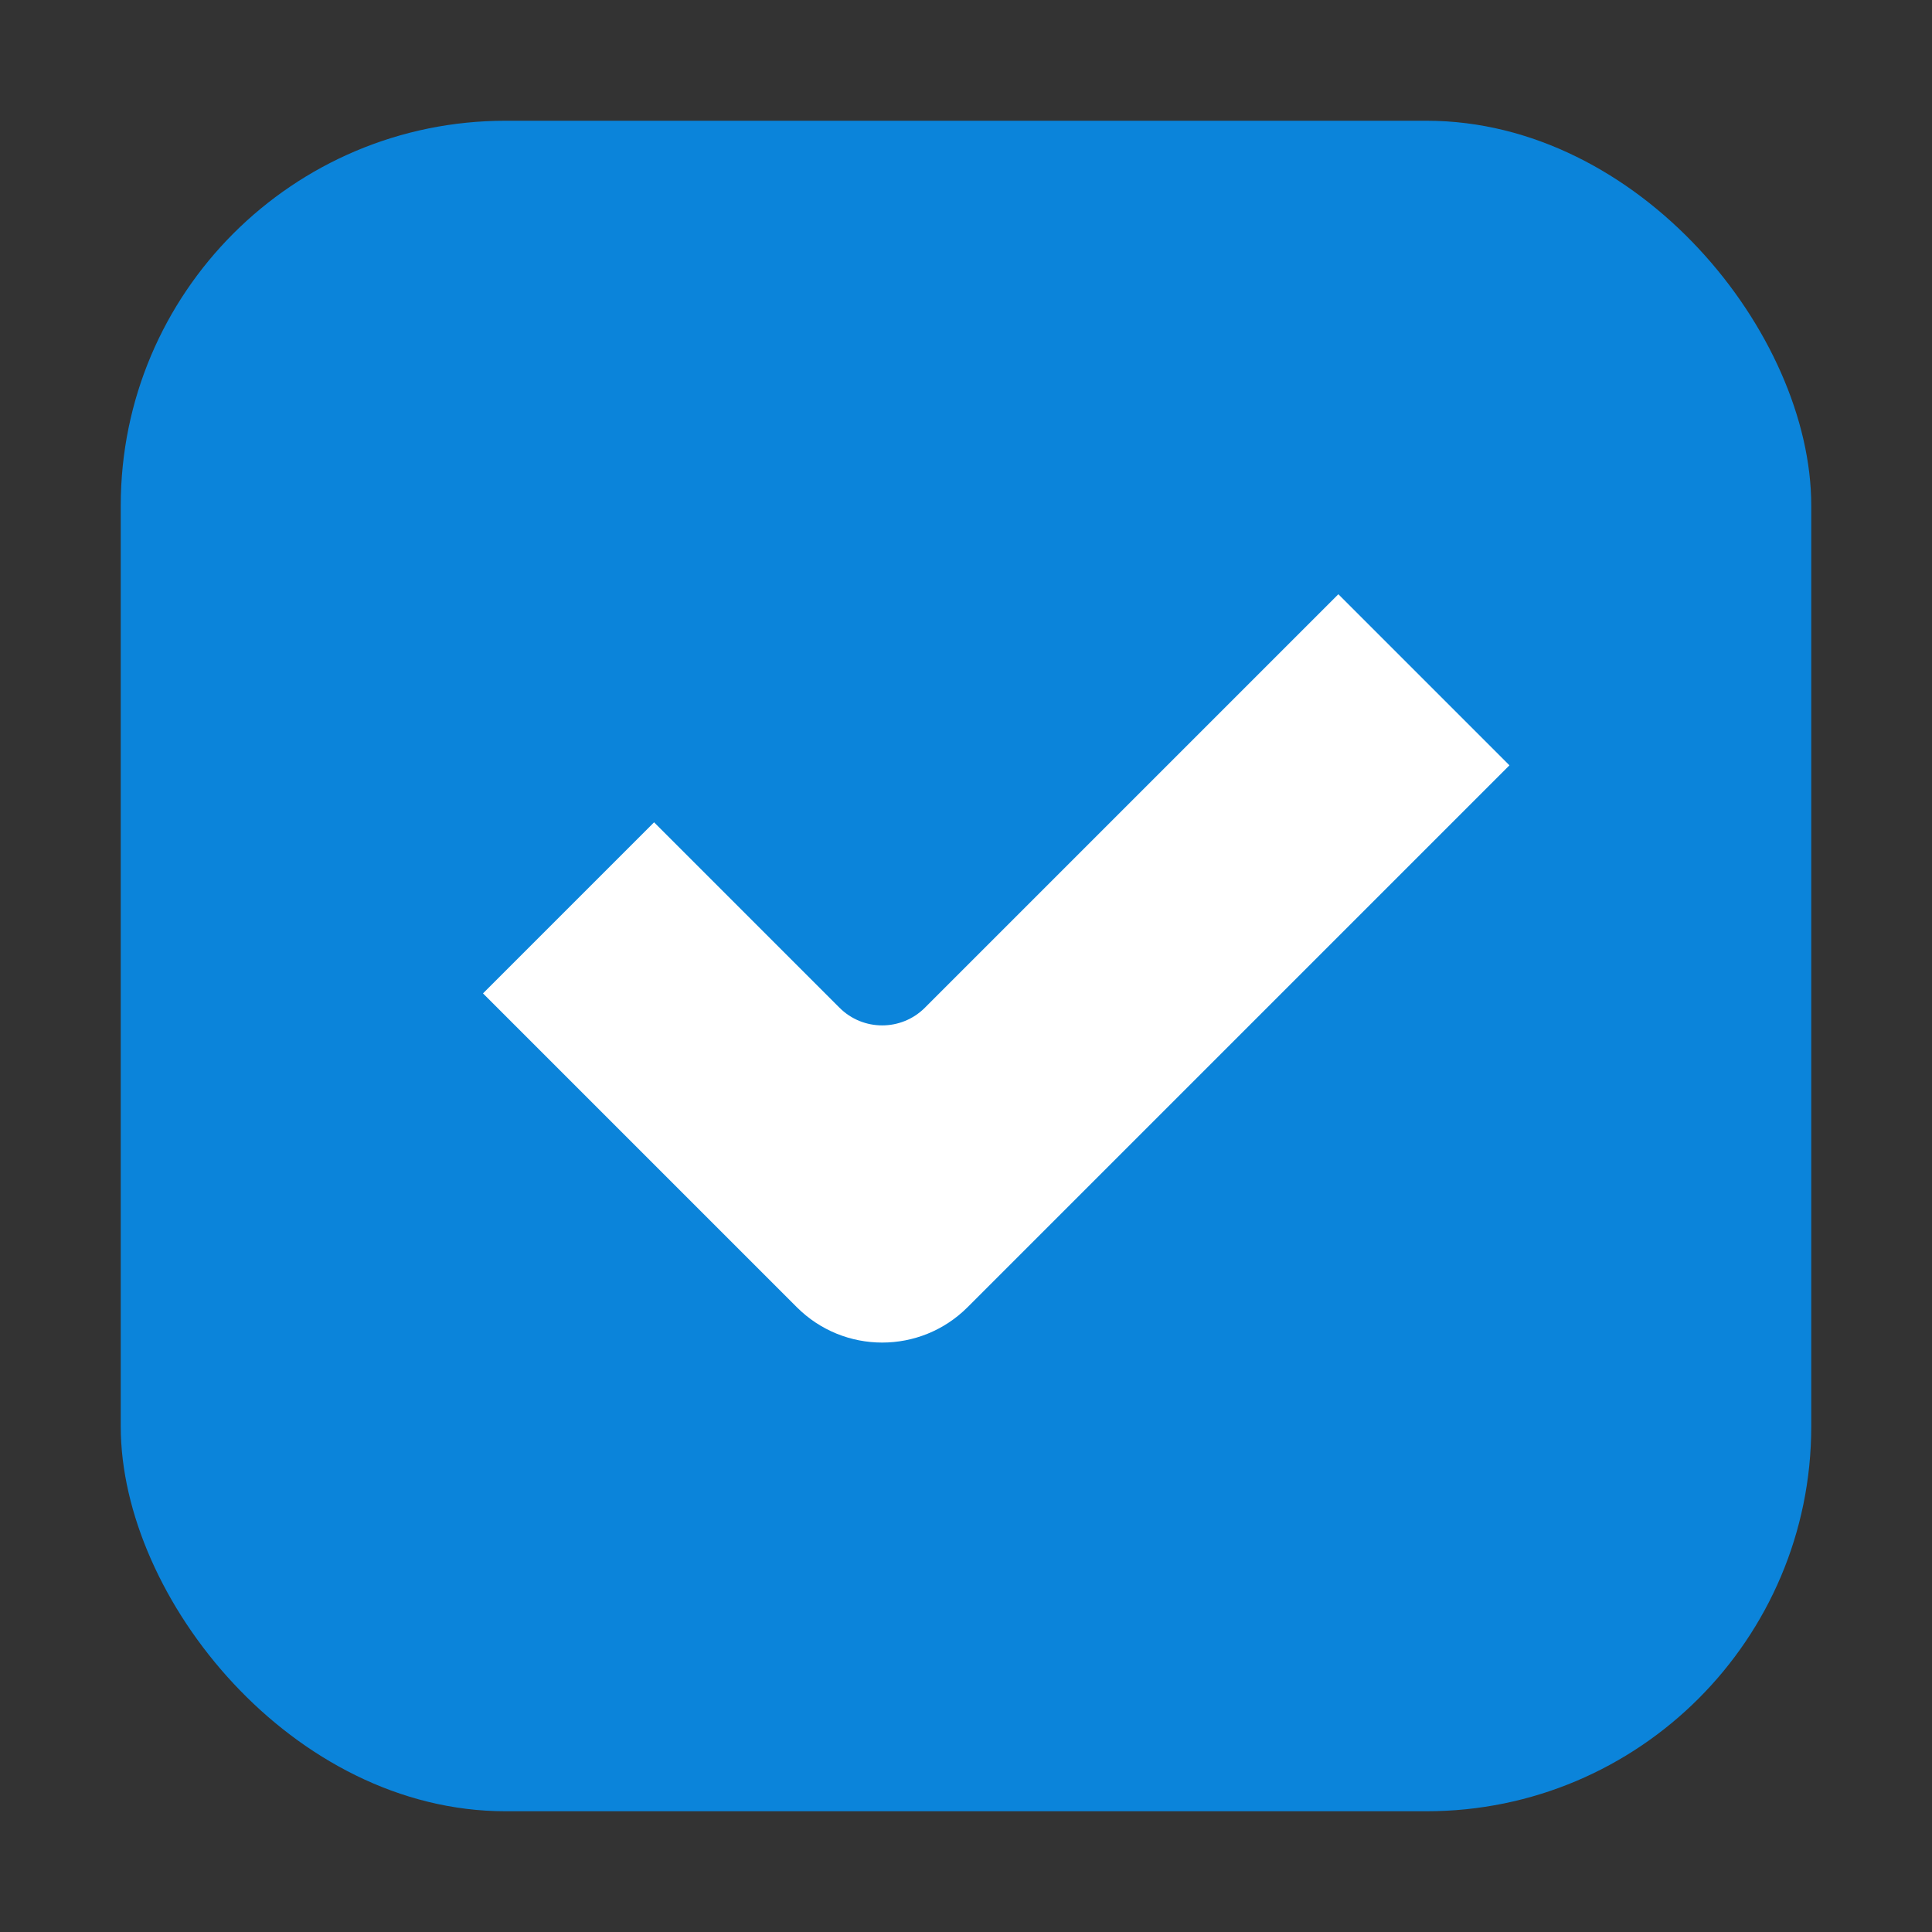
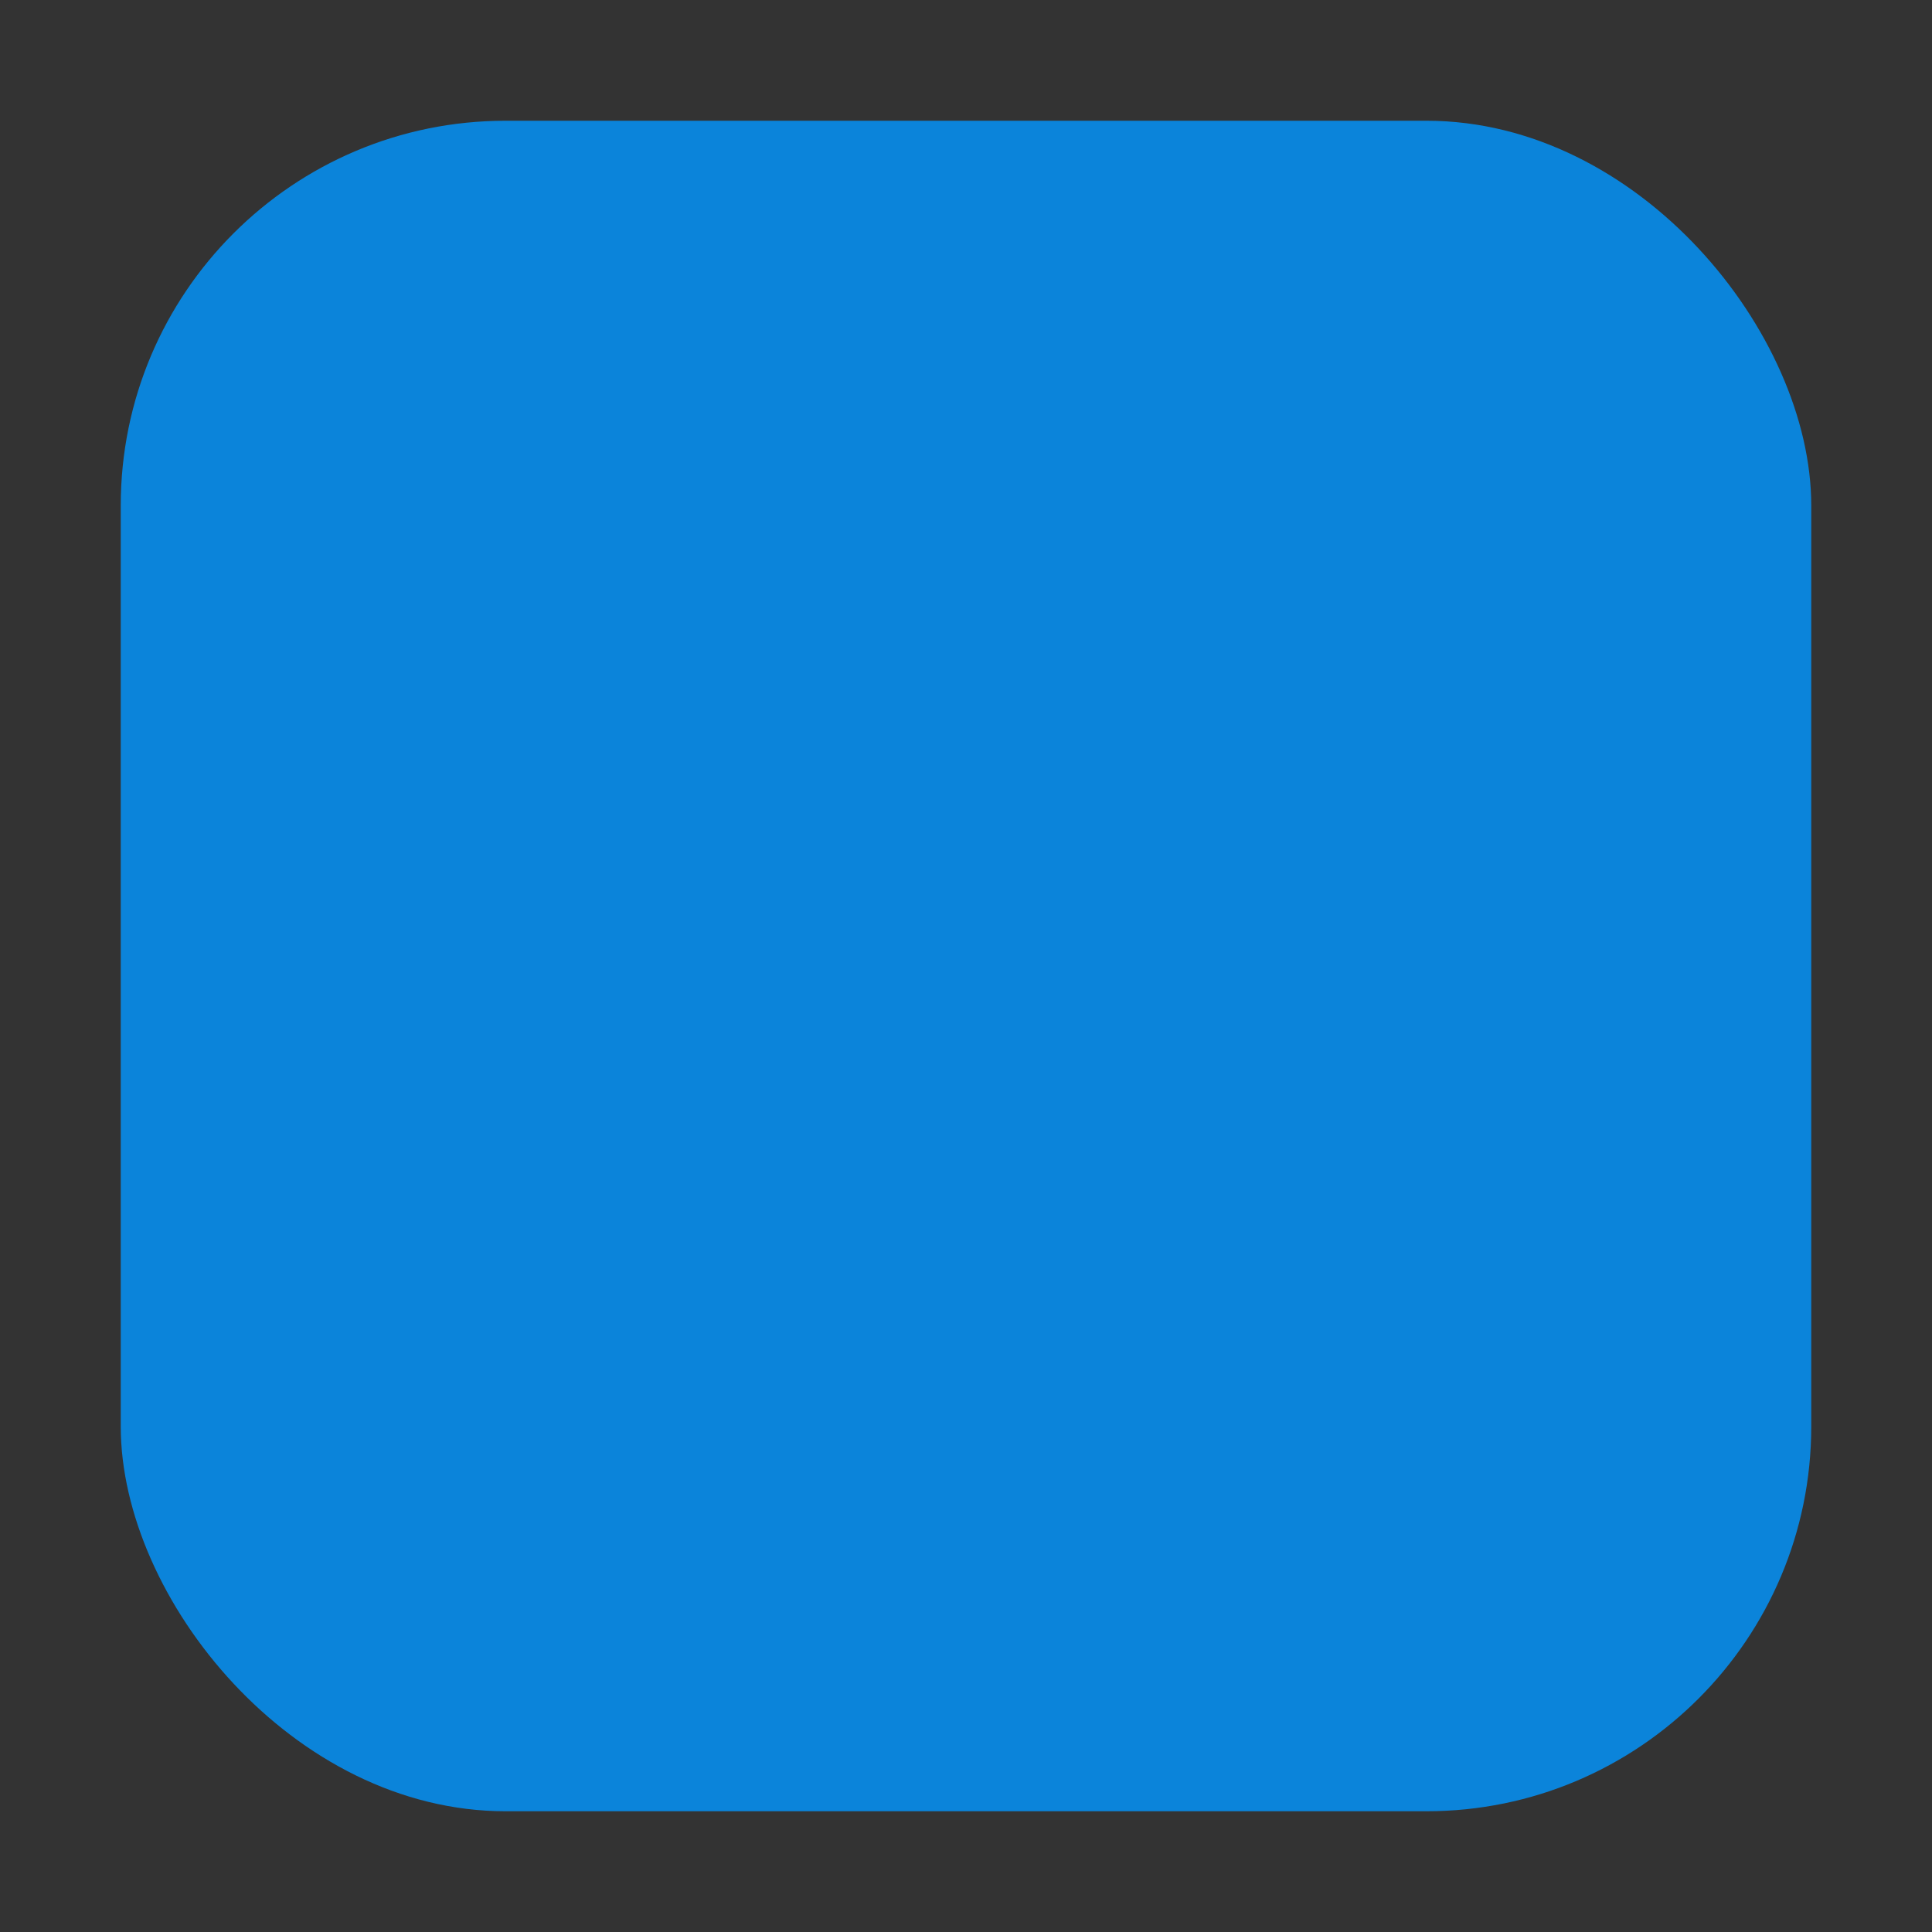
<svg xmlns="http://www.w3.org/2000/svg" viewBox="0 0 256 256">
  <rect x="0" y="0" width="256" height="256" fill="#333333" stroke="none" />
  <rect width="224" height="224" x="16" y="16" rx="50.98" ry="50.98" style="fill:#0b84da" />
-   <path d="m64 131.63 41.58 41.58c6.25 6.25 16.38 6.25 22.63 0l71.8-71.8-22.67-22.67-54.79 54.79c-3.12 3.12-8.19 3.12-11.31 0l-24.57-24.57L64 131.63Z" style="fill:#fff" />
</svg>